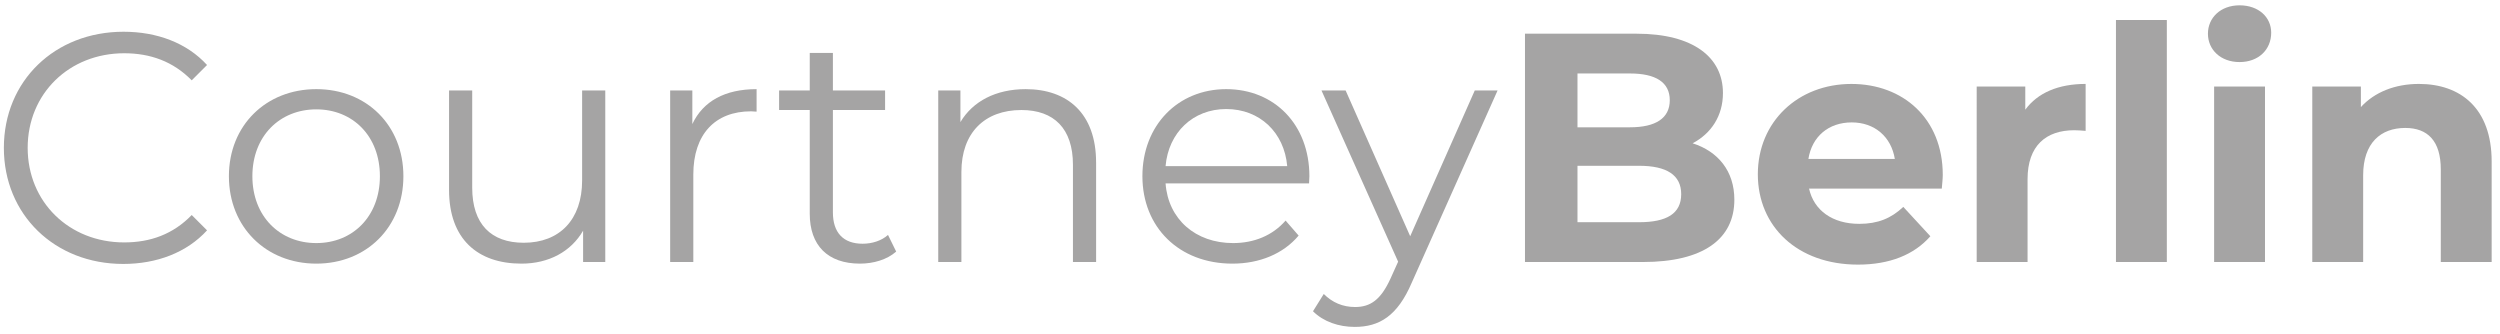
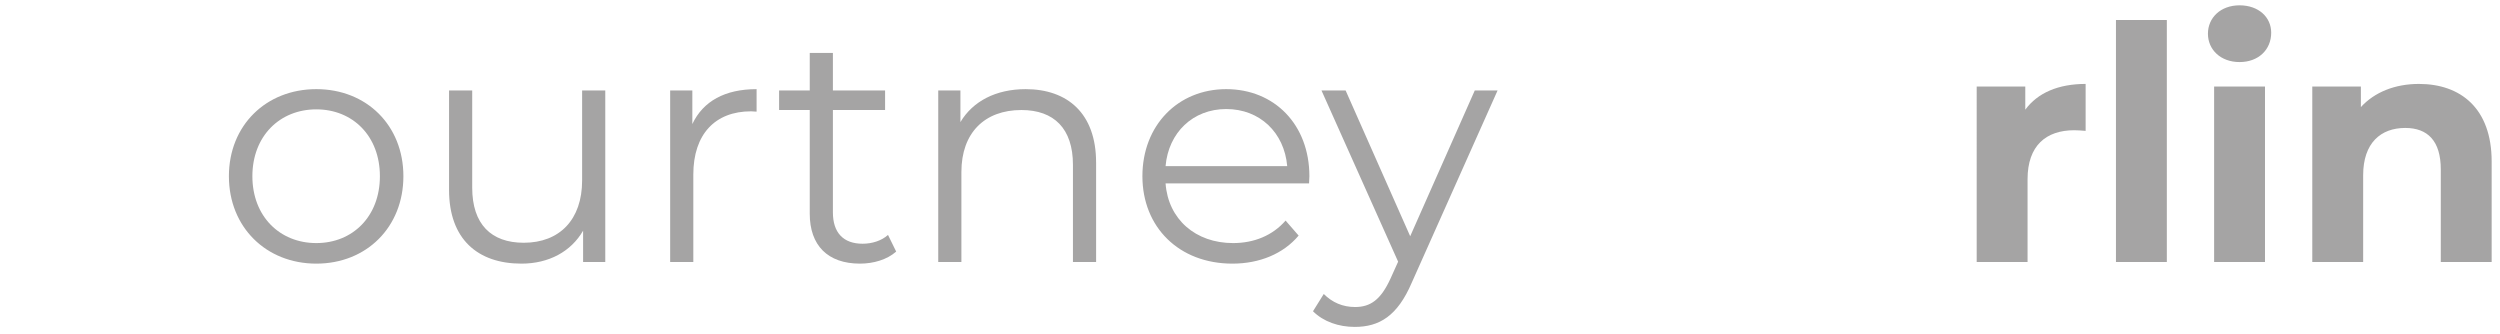
<svg xmlns="http://www.w3.org/2000/svg" version="1.1" viewBox="0 0 186.444 24.889">
  <defs>
    <style> .cls-1 { fill: #a5a4a4; } </style>
  </defs>
  <g>
    <g id="Layer_1">
      <g>
-         <path class="cls-1" d="M.288,11.027C.288,6.04,4.082,2.367,9.214,2.367c2.481,0,4.719.827,6.227,2.481l-1.143,1.143c-1.386-1.411-3.089-2.019-5.035-2.019-4.11,0-7.199,3.016-7.199,7.054s3.089,7.053,7.199,7.053c1.946,0,3.648-.608,5.035-2.043l1.143,1.143c-1.508,1.654-3.746,2.505-6.25,2.505C4.082,19.685.288,16.012.288,11.027Z" />
        <path class="cls-1" d="M17.071,13.142c0-3.794,2.773-6.494,6.519-6.494s6.494,2.7,6.494,6.494-2.748,6.519-6.494,6.519-6.519-2.724-6.519-6.519ZM28.332,13.142c0-2.992-2.019-4.986-4.743-4.986s-4.767,1.994-4.767,4.986,2.043,4.986,4.767,4.986,4.743-1.995,4.743-4.986Z" />
        <path class="cls-1" d="M45.14,6.746v12.793h-1.654v-2.335c-.9,1.557-2.554,2.457-4.597,2.457-3.259,0-5.4-1.824-5.4-5.497v-7.418h1.727v7.248c0,2.724,1.411,4.11,3.843,4.11,2.676,0,4.354-1.727,4.354-4.646v-6.713h1.727Z" />
        <path class="cls-1" d="M56.425,6.648v1.678c-.146,0-.292-.024-.414-.024-2.675,0-4.305,1.703-4.305,4.718v6.519h-1.727V6.746h1.654v2.505c.802-1.703,2.432-2.603,4.792-2.603Z" />
        <path class="cls-1" d="M66.835,18.761c-.681.608-1.703.9-2.7.9-2.408,0-3.746-1.362-3.746-3.721v-7.735h-2.286v-1.459h2.286v-2.797h1.727v2.797h3.892v1.459h-3.892v7.637c0,1.508.778,2.335,2.213,2.335.705,0,1.411-.219,1.897-.656l.608,1.24Z" />
        <path class="cls-1" d="M81.745,12.121v7.418h-1.727v-7.248c0-2.7-1.411-4.086-3.843-4.086-2.748,0-4.476,1.703-4.476,4.622v6.713h-1.727V6.746h1.654v2.359c.924-1.557,2.651-2.457,4.864-2.457,3.113,0,5.254,1.8,5.254,5.473Z" />
        <path class="cls-1" d="M97.627,13.677h-10.702c.195,2.676,2.238,4.451,5.035,4.451,1.557,0,2.943-.56,3.916-1.678l.973,1.119c-1.144,1.362-2.919,2.092-4.938,2.092-3.989,0-6.713-2.724-6.713-6.519s2.651-6.494,6.251-6.494,6.202,2.651,6.202,6.494c0,.146-.024.341-.024.535ZM86.925,12.388h9.072c-.219-2.505-2.043-4.256-4.548-4.256-2.481,0-4.305,1.751-4.524,4.256Z" />
        <path class="cls-1" d="M111.686,6.746l-6.397,14.326c-1.07,2.505-2.432,3.308-4.256,3.308-1.192,0-2.335-.389-3.113-1.167l.803-1.289c.632.632,1.411.973,2.335.973,1.143,0,1.921-.535,2.651-2.14l.56-1.241-5.716-12.769h1.8l4.816,10.872,4.816-10.872h1.703Z" />
-         <path class="cls-1" d="M129.344,14.894c0,2.943-2.335,4.646-6.81,4.646h-8.805V2.513h8.318c4.257,0,6.446,1.776,6.446,4.427,0,1.703-.876,3.016-2.262,3.746,1.897.608,3.113,2.067,3.113,4.208ZM117.645,5.481v4.013h3.916c1.921,0,2.967-.681,2.967-2.019s-1.046-1.995-2.967-1.995h-3.916ZM125.38,14.48c0-1.435-1.095-2.116-3.138-2.116h-4.597v4.208h4.597c2.043,0,3.138-.632,3.138-2.092Z" />
-         <path class="cls-1" d="M144.813,14.067h-9.898c.364,1.63,1.751,2.627,3.745,2.627,1.387,0,2.384-.414,3.283-1.265l2.019,2.189c-1.217,1.386-3.041,2.116-5.4,2.116-4.523,0-7.467-2.846-7.467-6.737,0-3.916,2.992-6.737,6.981-6.737,3.844,0,6.811,2.578,6.811,6.786,0,.292-.049.706-.073,1.022ZM134.866,11.853h6.445c-.268-1.654-1.508-2.724-3.211-2.724-1.727,0-2.967,1.046-3.234,2.724Z" />
        <path class="cls-1" d="M155.541,6.259v3.502c-.316-.024-.56-.048-.852-.048-2.092,0-3.478,1.143-3.478,3.648v6.178h-3.794V6.454h3.624v1.727c.924-1.265,2.481-1.922,4.5-1.922Z" />
        <path class="cls-1" d="M157.803,1.492h3.794v18.047h-3.794V1.492Z" />
        <path class="cls-1" d="M164.662,2.513c0-1.192.948-2.116,2.359-2.116,1.41,0,2.359.875,2.359,2.043,0,1.265-.949,2.189-2.359,2.189-1.411,0-2.359-.924-2.359-2.116ZM165.124,6.454h3.794v13.085h-3.794V6.454Z" />
        <path class="cls-1" d="M185.822,12.048v7.491h-3.794v-6.908c0-2.116-.974-3.089-2.651-3.089-1.824,0-3.138,1.119-3.138,3.527v6.47h-3.794V6.454h3.624v1.532c1.022-1.119,2.554-1.727,4.329-1.727,3.089,0,5.424,1.8,5.424,5.789Z" />
      </g>
    </g>
  </g>
</svg>